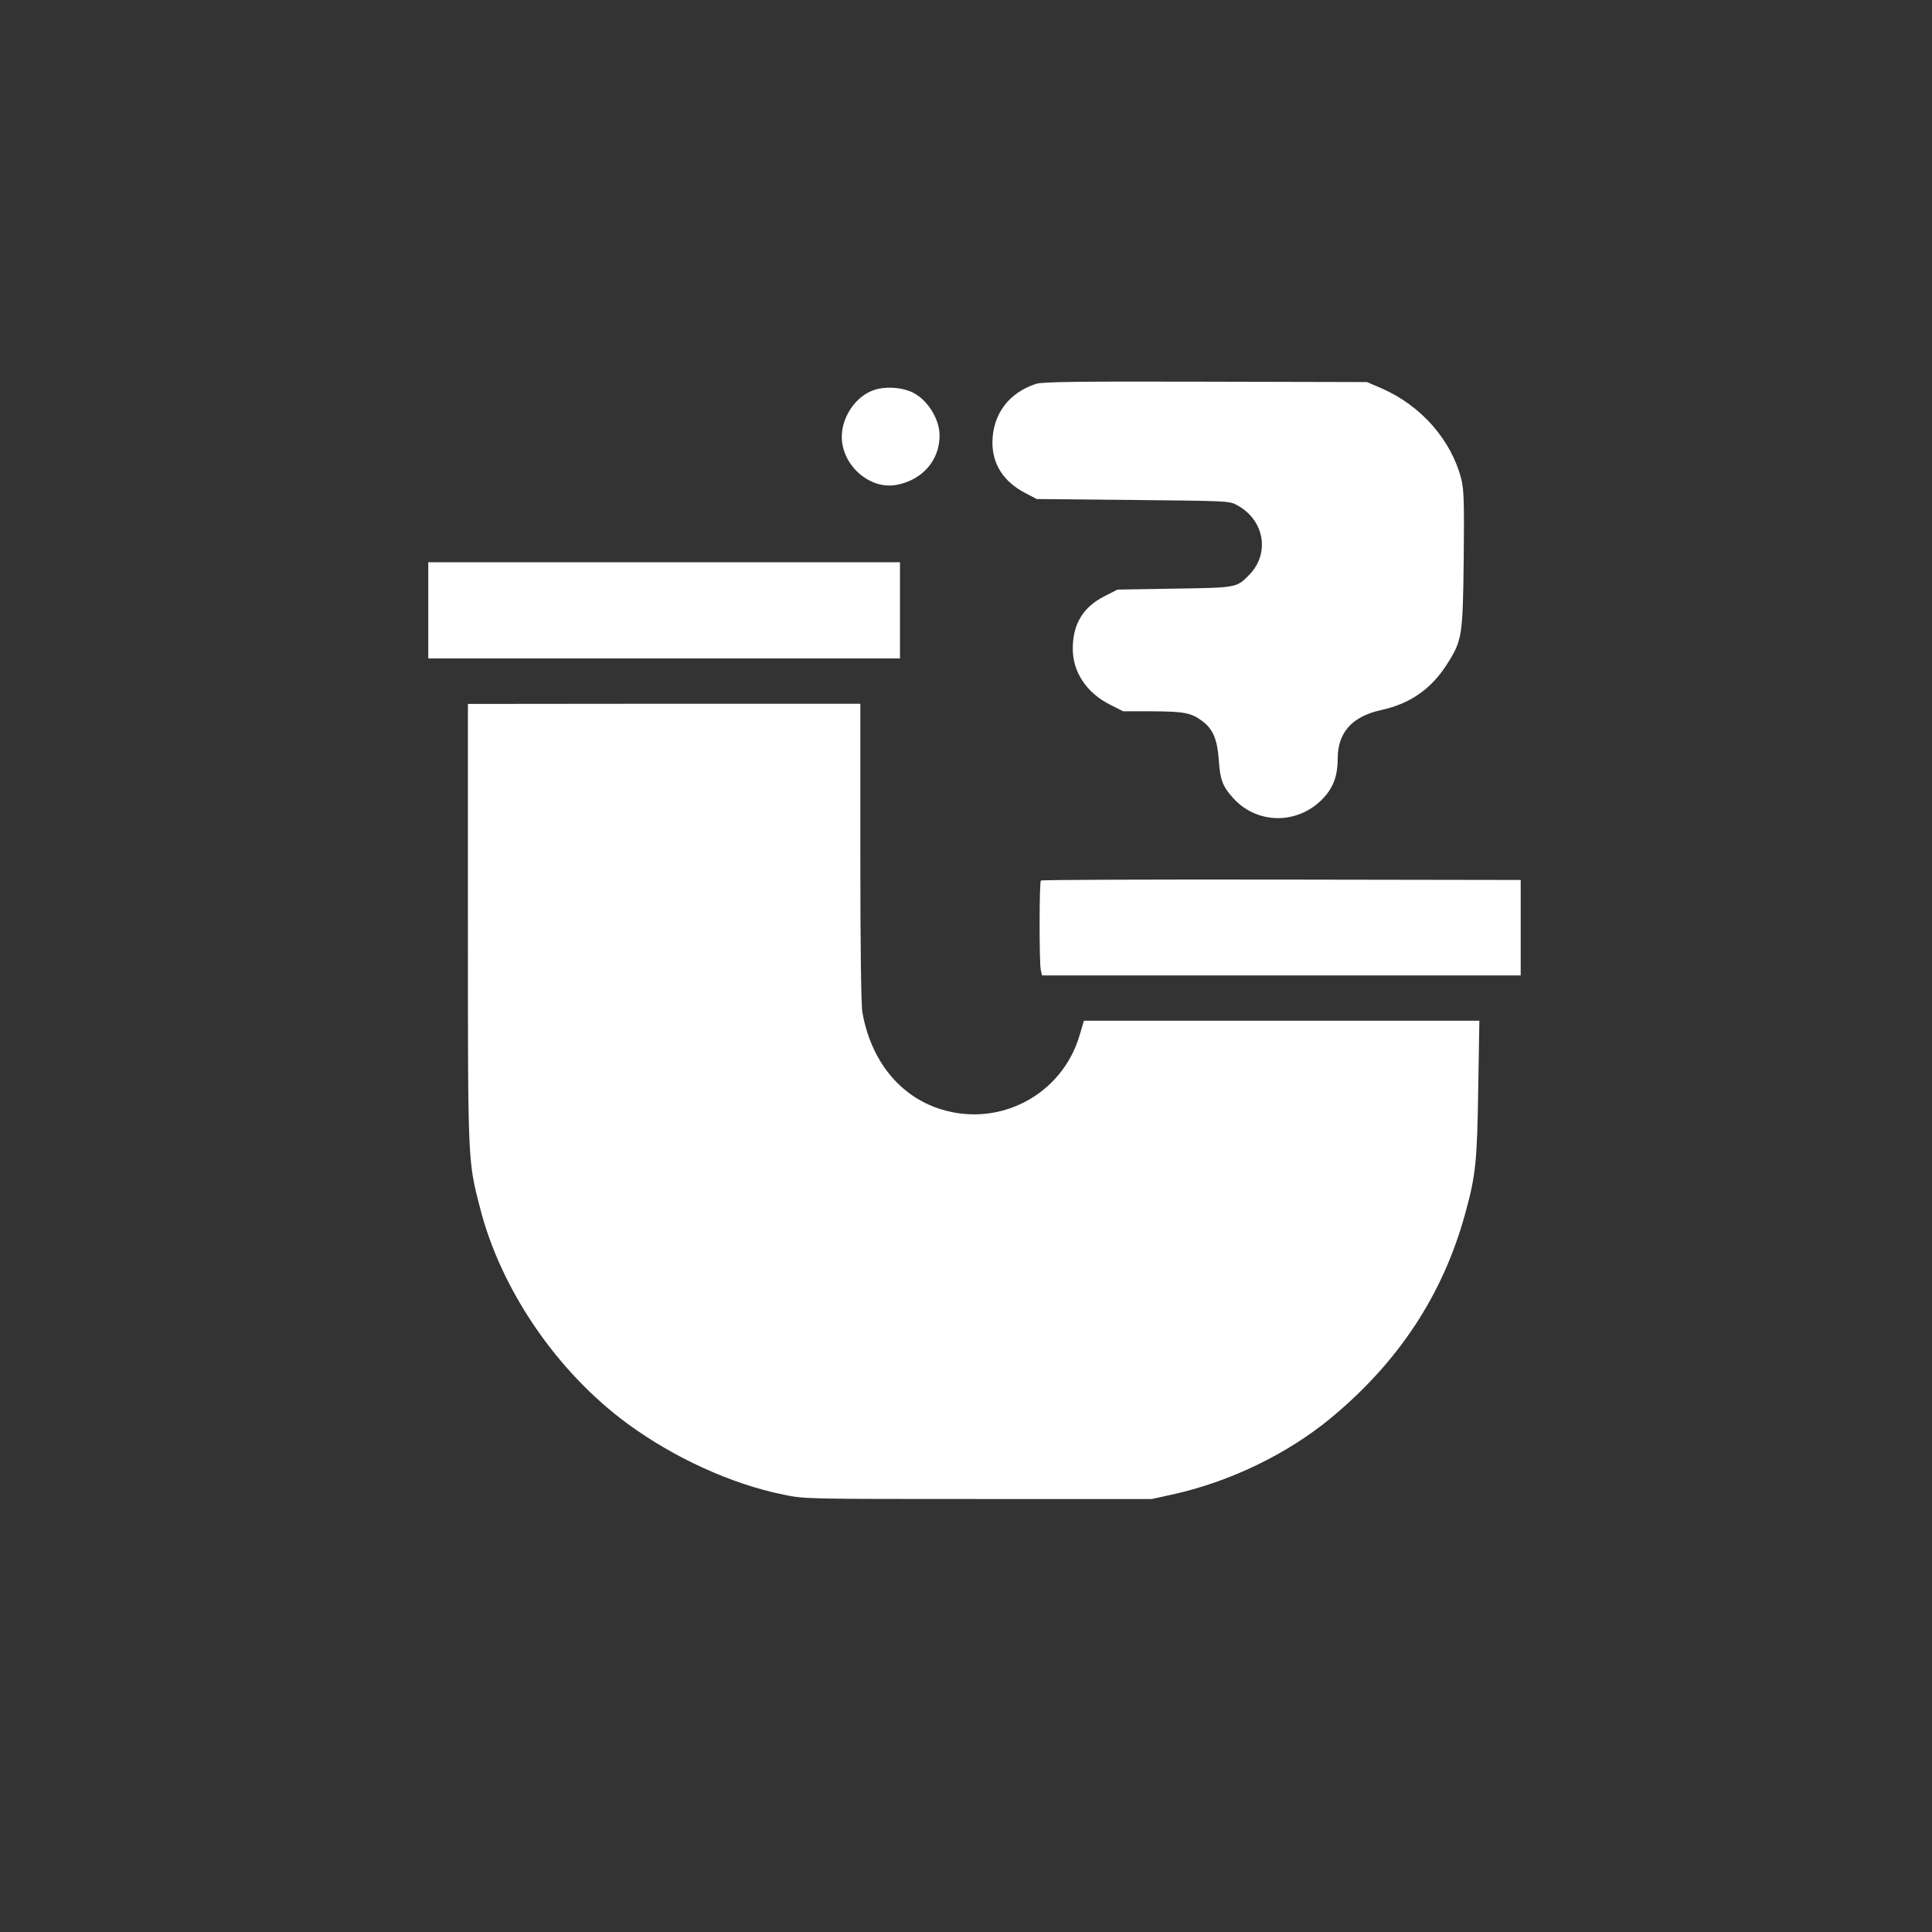
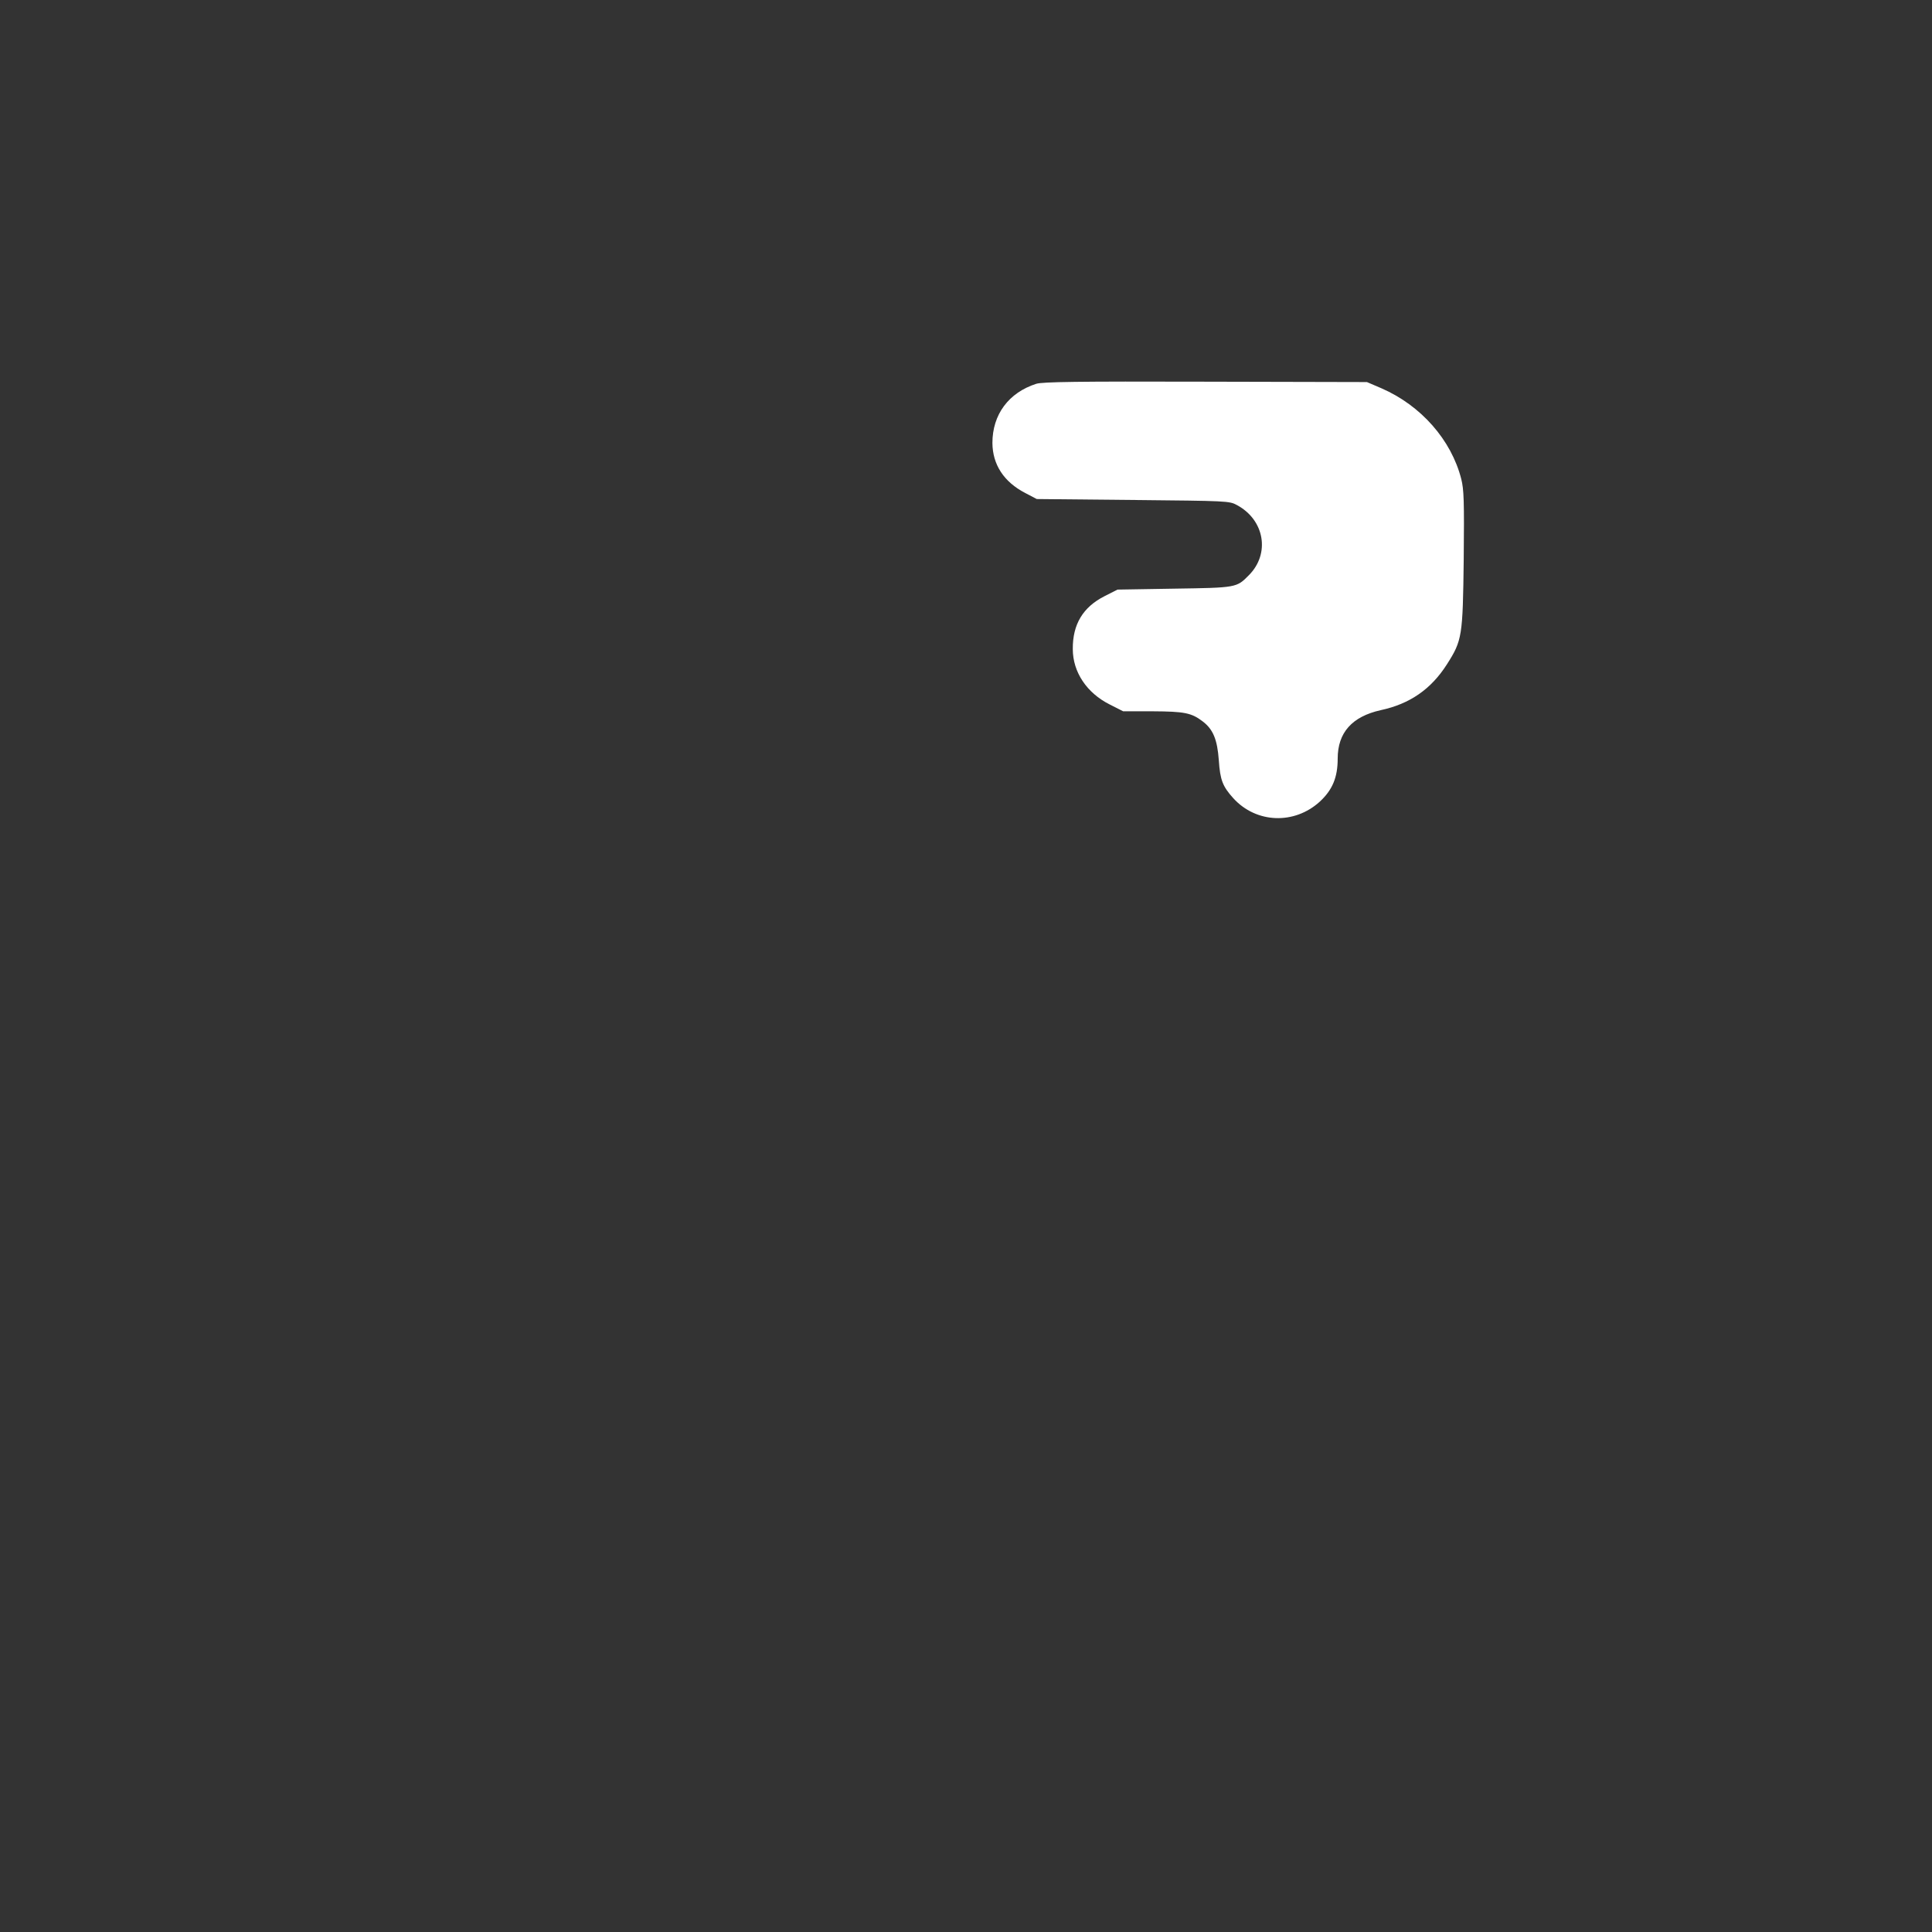
<svg xmlns="http://www.w3.org/2000/svg" version="1.0" width="1024pt" height="1024pt" viewBox="0 0 1024 1024" preserveAspectRatio="xMidYMid meet">
  <rect x="0" y="0" width="1024" height="1024" fill="#333333" stroke="none" />
  <g transform="translate(0,1024) scale(0.1,-0.1)" fill="#ffffff" stroke="none">
    <path d="M5493 8206 c-147 -47 -233 -163 -233 -314 1 -114 60 -206 174 -265 l61 -32 510 -5 c500 -5 511 -5 551 -27 147 -79 177 -258 63 -372 -65 -66 -65 -66 -395 -71 l-301 -5 -69 -35 c-114 -58 -169 -149 -168 -280 0 -122 74 -233 196 -294 l71 -36 156 0 c169 -1 206 -8 266 -54 55 -42 77 -96 85 -206 7 -104 20 -138 77 -201 121 -133 323 -141 458 -18 67 62 95 128 95 228 0 138 76 223 228 257 154 33 267 111 351 243 81 127 84 148 89 557 3 310 1 369 -13 425 -53 208 -214 390 -423 481 l-77 33 -855 2 c-688 2 -863 -1 -897 -11z" />
-     <path d="M4636 8174 c-107 -34 -186 -160 -173 -275 17 -143 157 -254 289 -229 137 26 228 130 228 262 0 91 -70 198 -152 232 -56 24 -136 28 -192 10z" />
-     <path d="M2270 7005 l0 -255 1250 0 1250 0 0 255 0 255 -1250 0 -1250 0 0 -255z" />
-     <path d="M2480 5350 c0 -1283 -1 -1259 65 -1515 111 -432 406 -864 777 -1138 248 -183 555 -323 831 -379 112 -23 115 -23 1032 -23 l920 0 105 23 c307 67 613 215 845 407 359 298 593 653 711 1083 56 205 63 271 69 665 l6 357 -1048 0 -1048 0 -24 -81 c-94 -312 -423 -486 -735 -388 -217 68 -370 257 -415 513 -7 38 -11 341 -11 848 l0 788 -1040 0 -1040 -1 0 -1159z" />
-     <path d="M5517 5573 c-9 -8 -9 -430 -1 -472 l7 -31 1268 0 1269 0 0 253 0 253 -1268 2 c-698 1 -1272 -1 -1275 -5z" />
  </g>
</svg>